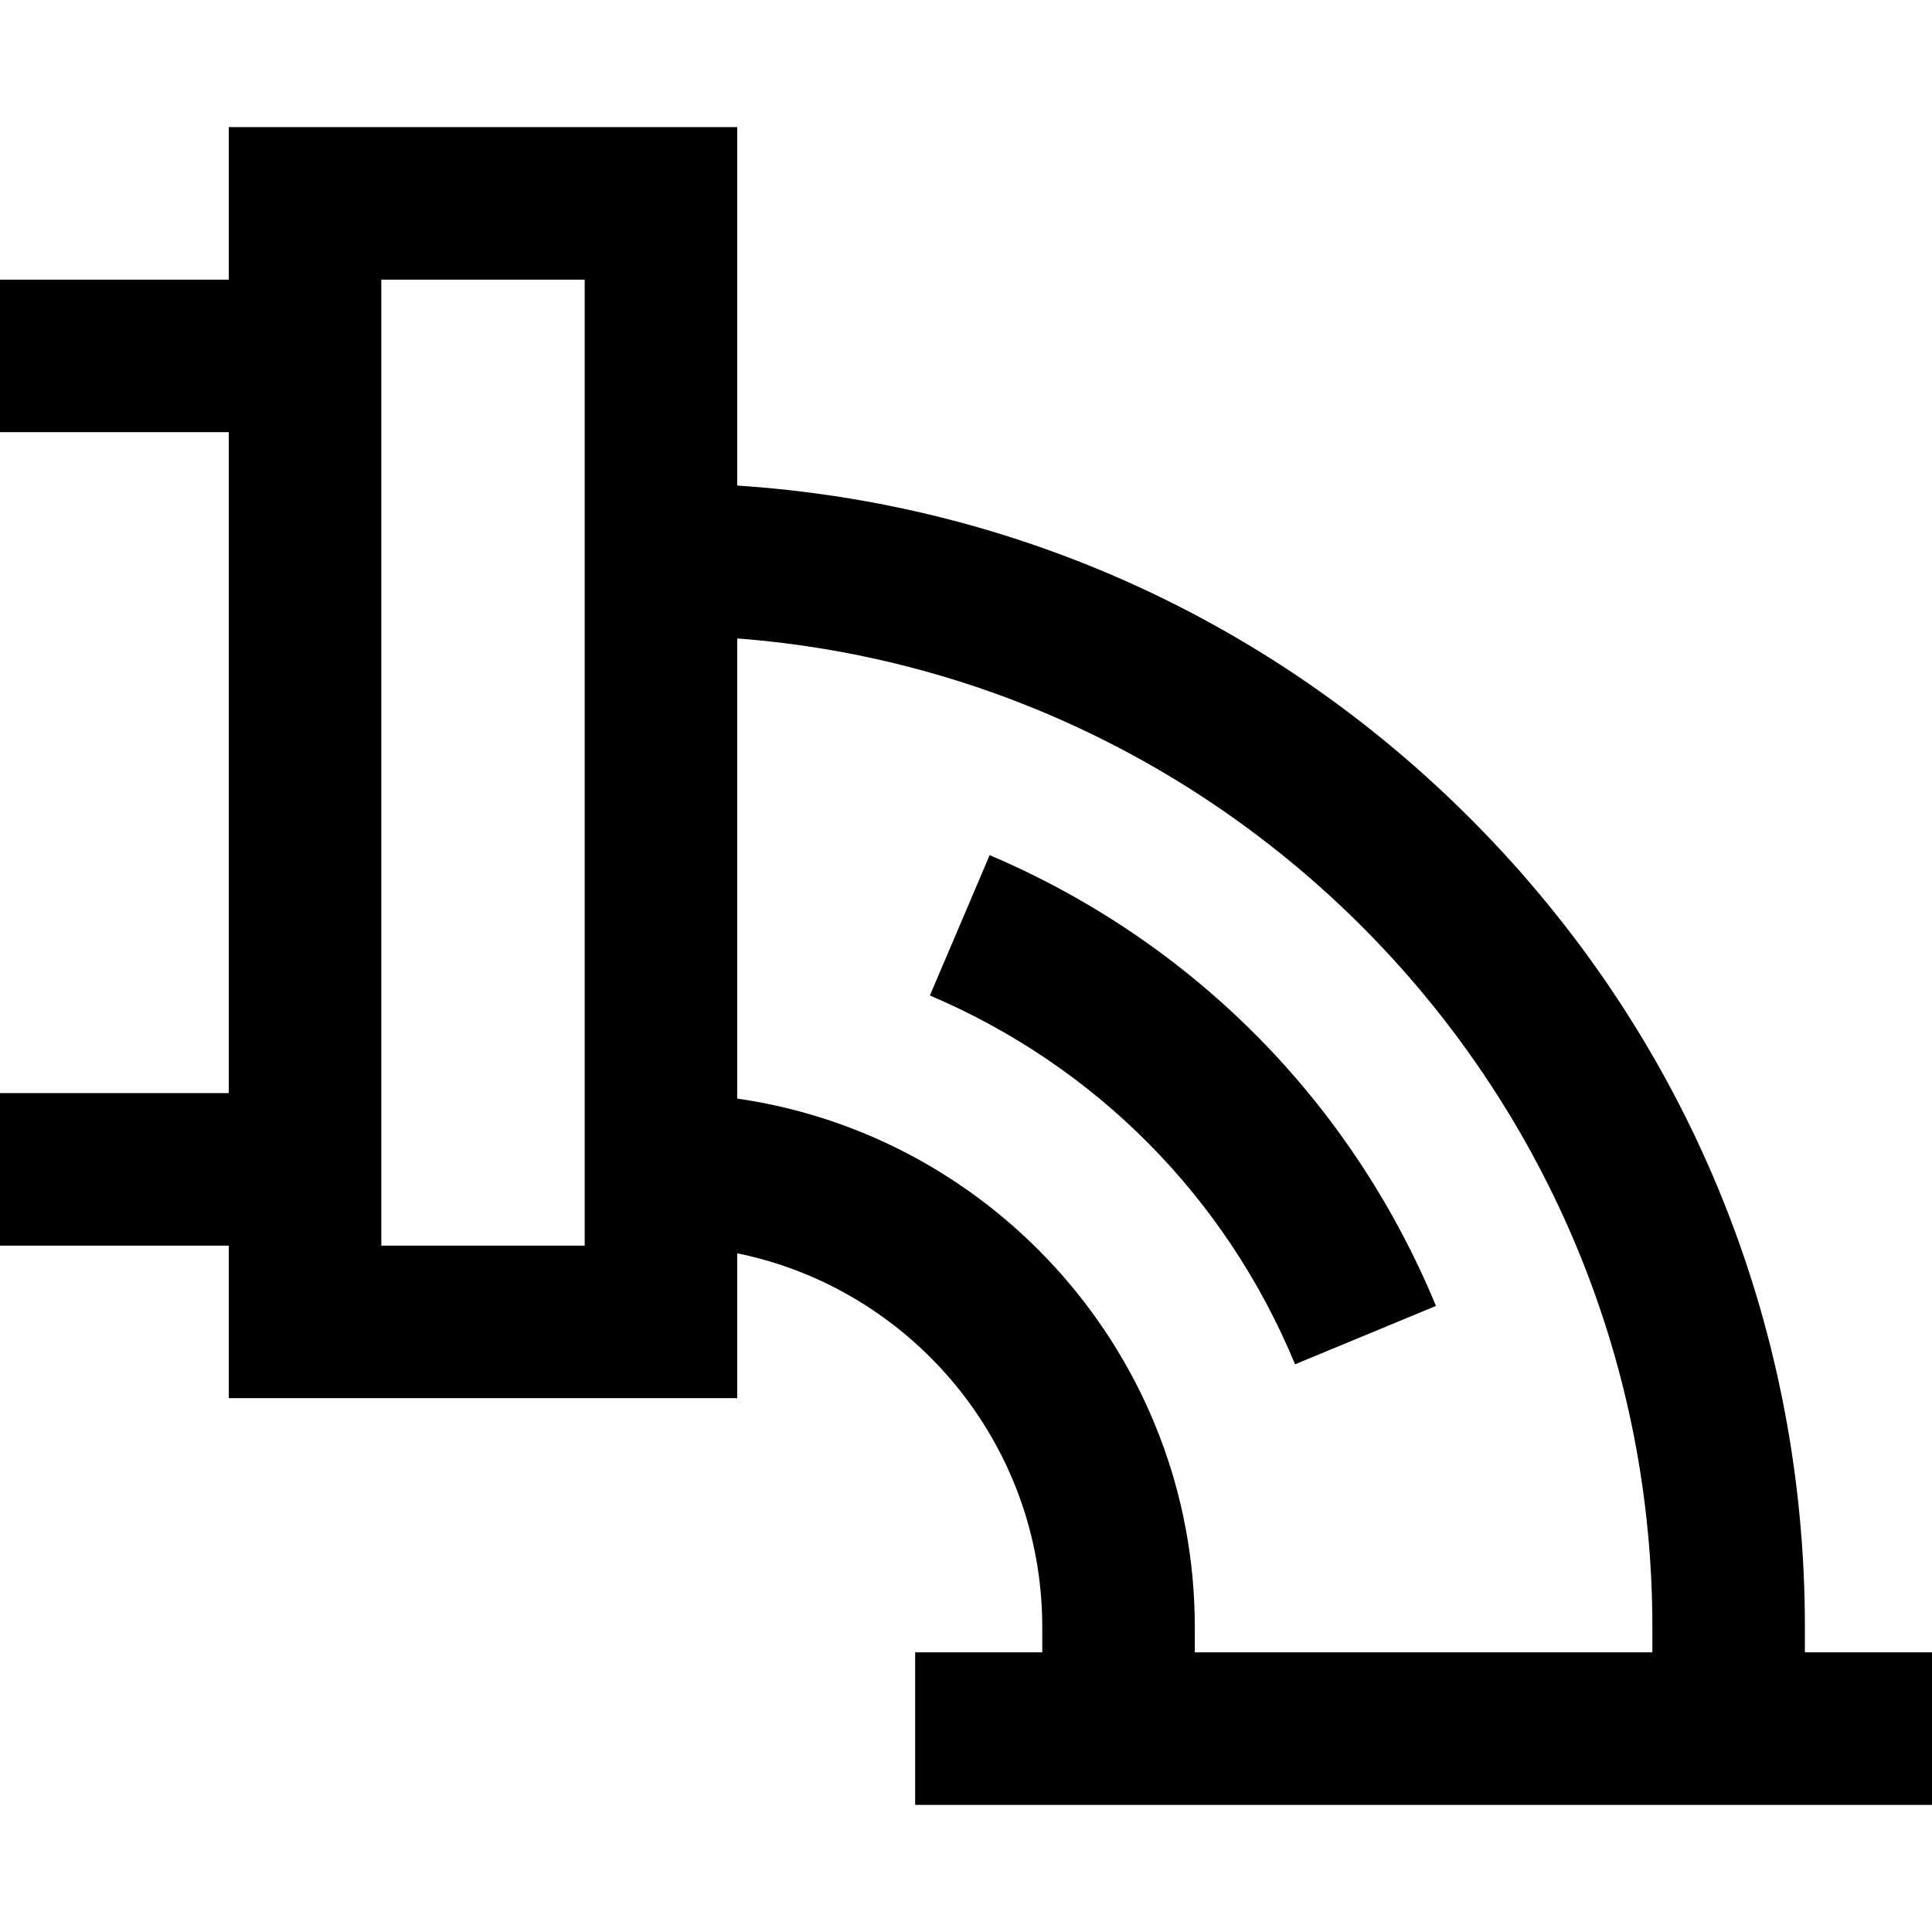
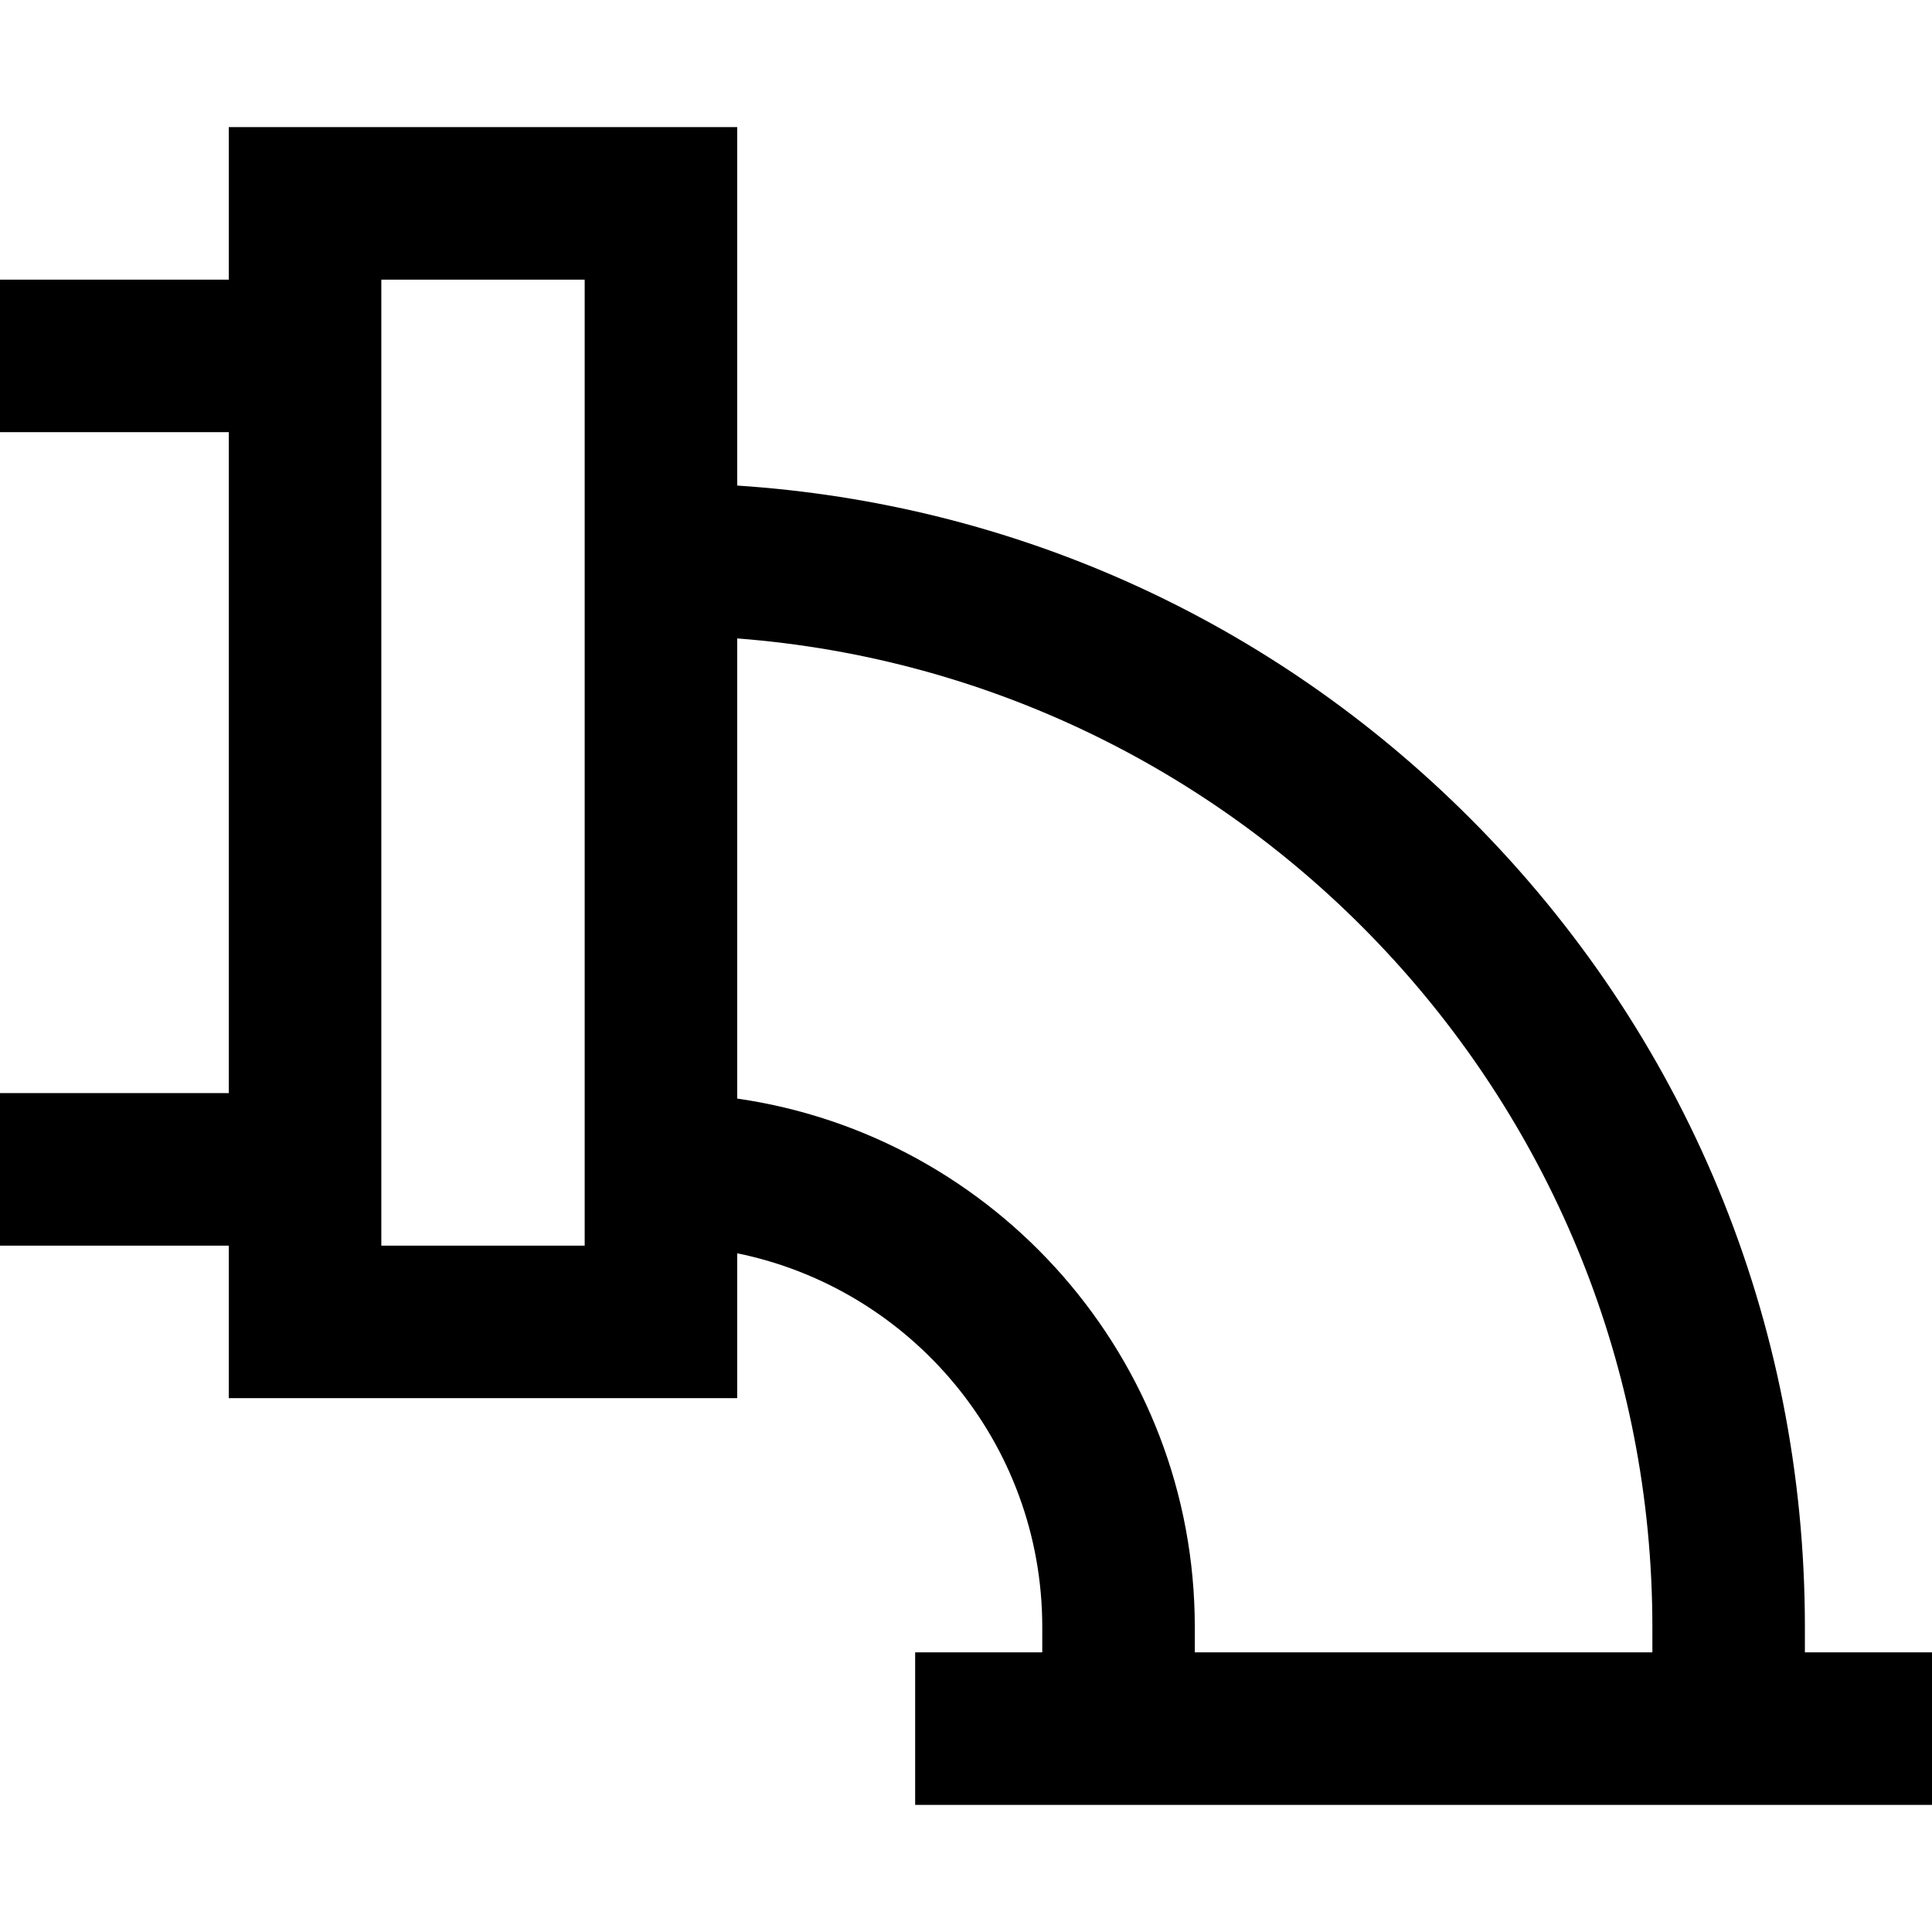
<svg xmlns="http://www.w3.org/2000/svg" fill="#000000" height="800px" width="800px" id="Layer_1" viewBox="0 0 512 512" xml:space="preserve">
  <g>
    <g>
      <path d="M478.316,437.895v-6.737c0-80.977-31.534-157.106-88.793-214.365c-52.468-52.468-120.786-83.316-194.154-88.114V33.684   H60.632v40.421H0v40.421h60.632v175.158H0v40.421h60.632v40.421h134.737v-38.388c46.069,9.388,80.842,50.219,80.842,99.019v6.737   h-33.684v40.421H512v-40.421H478.316z M154.947,330.105h-53.895v-256h53.895V330.105z M437.895,437.895H316.632v-6.737   c0-71.146-52.795-130.187-121.263-140.024V169.19c135.467,10.355,242.526,123.893,242.526,261.968V437.895z" />
    </g>
  </g>
  <g>
    <g>
-       <path d="M262.269,226.619l-15.837,37.19c44.071,18.767,78.44,53.478,96.773,97.741l37.345-15.468   C358.143,291.984,316.136,249.558,262.269,226.619z" />
-     </g>
+       </g>
  </g>
</svg>